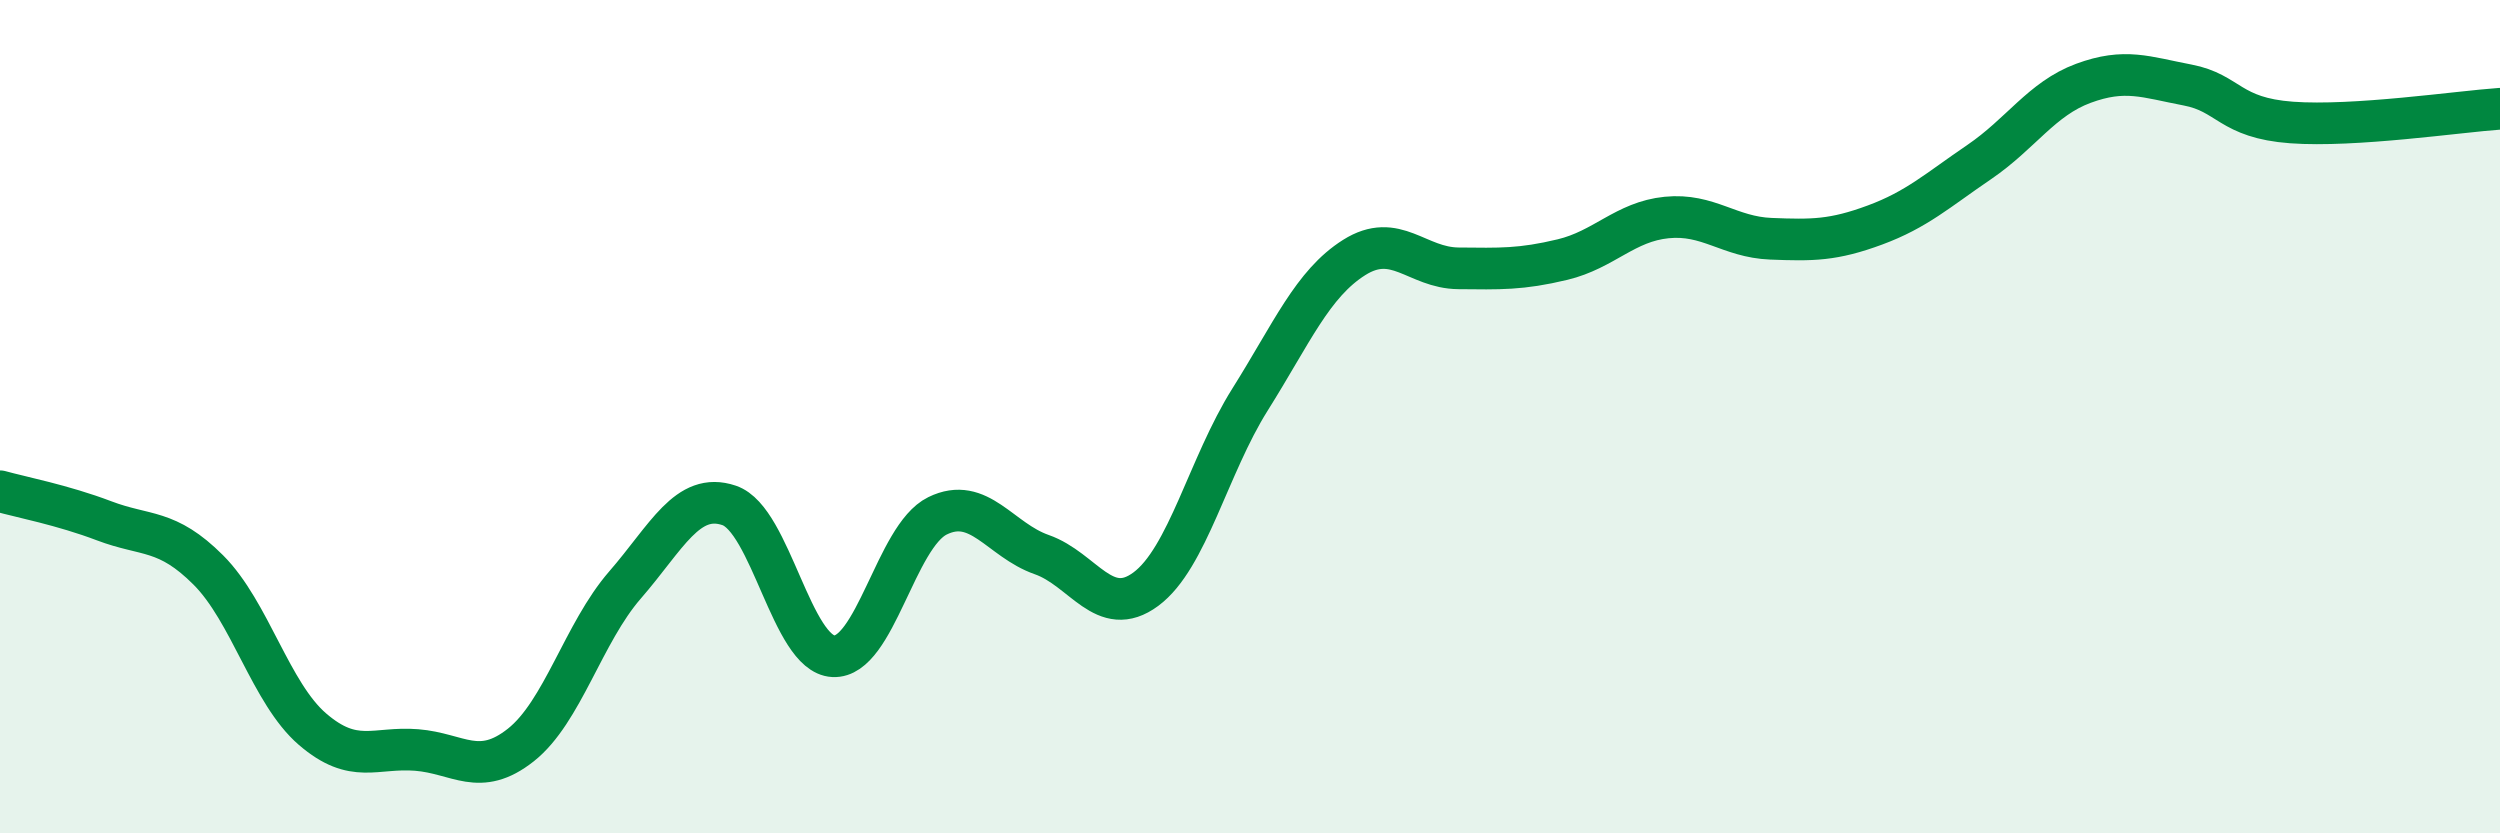
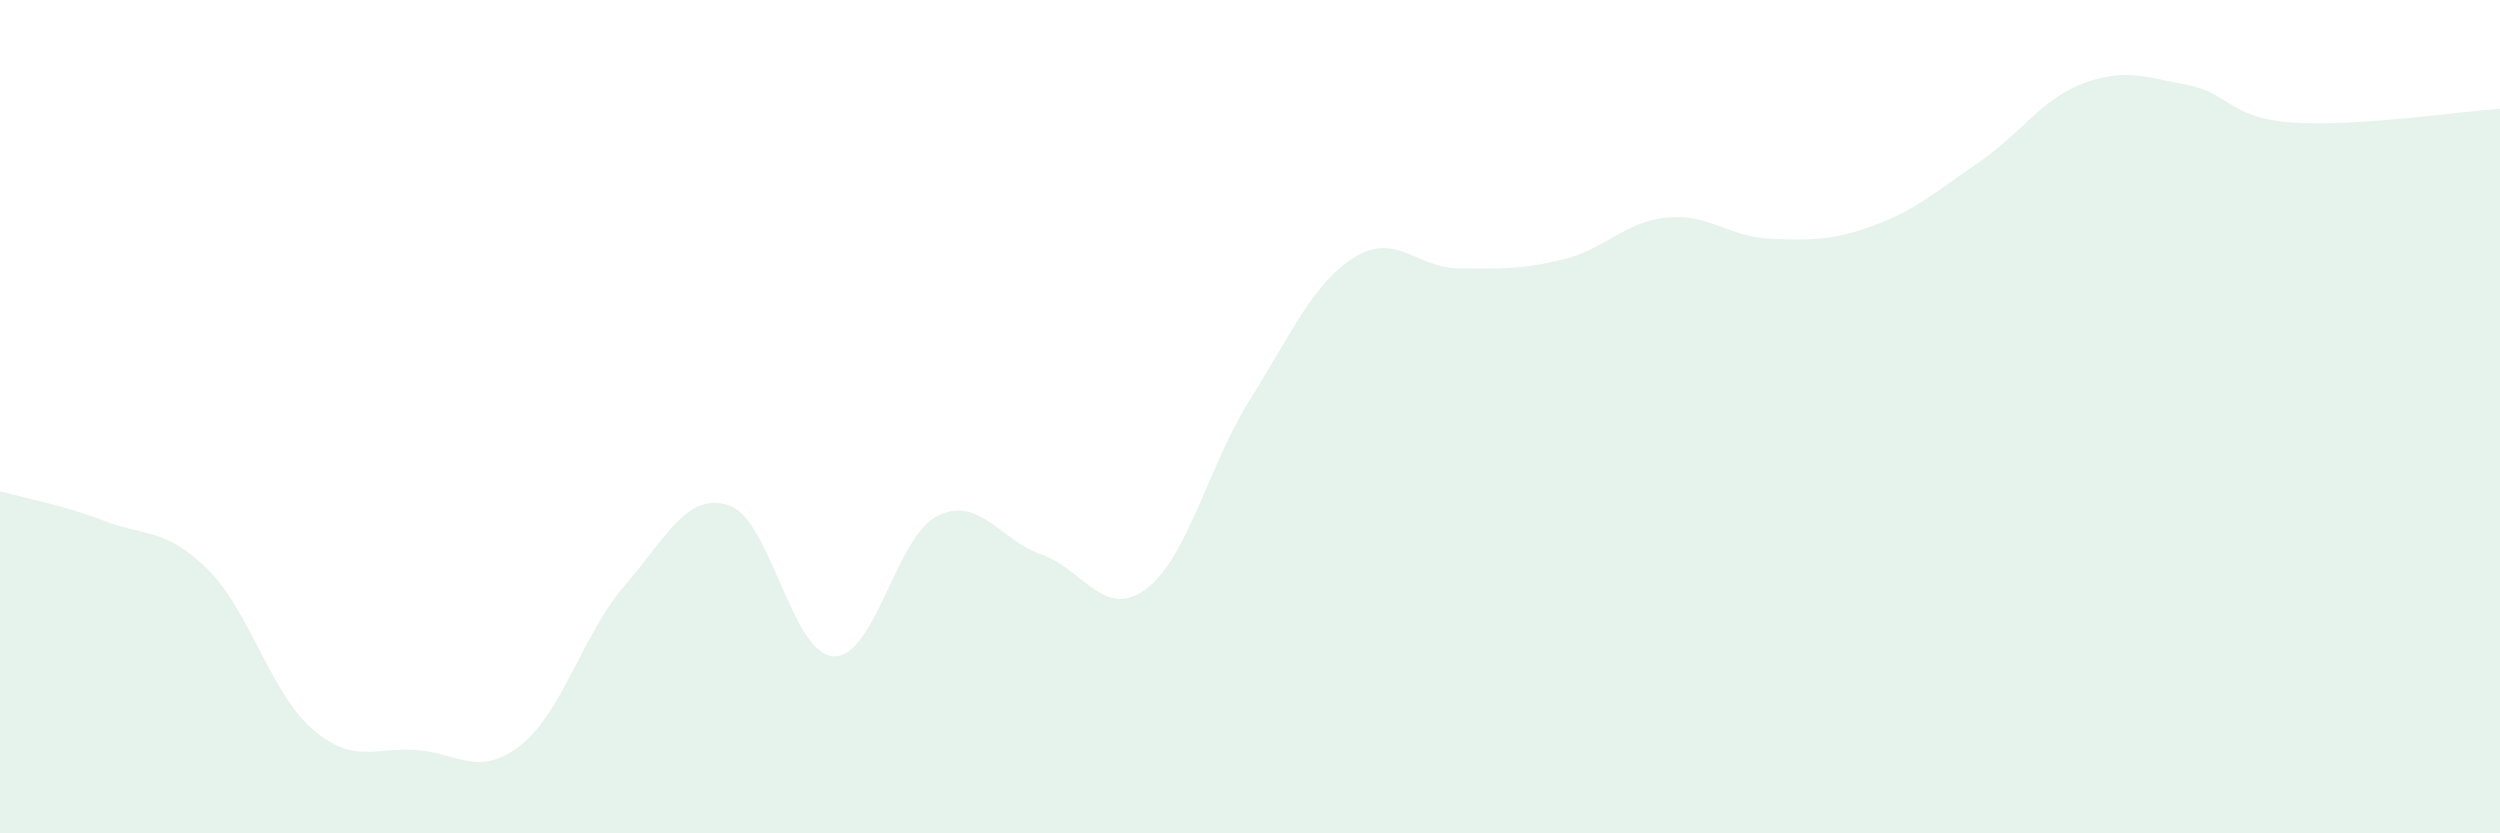
<svg xmlns="http://www.w3.org/2000/svg" width="60" height="20" viewBox="0 0 60 20">
  <path d="M 0,11.79 C 0.5,11.93 1.5,12.12 2.5,12.5 C 3.5,12.88 4,12.68 5,13.68 C 6,14.68 6.5,16.64 7.5,17.5 C 8.5,18.36 9,17.92 10,18 C 11,18.08 11.5,18.67 12.5,17.88 C 13.5,17.09 14,15.19 15,14.04 C 16,12.89 16.5,11.79 17.5,12.13 C 18.5,12.47 19,15.7 20,15.75 C 21,15.8 21.5,12.87 22.5,12.38 C 23.5,11.89 24,12.96 25,13.31 C 26,13.66 26.5,14.88 27.5,14.14 C 28.5,13.4 29,11.18 30,9.59 C 31,8 31.5,6.81 32.5,6.18 C 33.5,5.55 34,6.43 35,6.44 C 36,6.45 36.5,6.47 37.5,6.23 C 38.5,5.99 39,5.32 40,5.22 C 41,5.12 41.5,5.69 42.5,5.73 C 43.5,5.77 44,5.77 45,5.4 C 46,5.03 46.5,4.57 47.5,3.89 C 48.5,3.21 49,2.37 50,2 C 51,1.63 51.5,1.85 52.5,2.04 C 53.5,2.23 53.5,2.83 55,2.94 C 56.5,3.05 59,2.68 60,2.61L60 20L0 20Z" fill="#008740" opacity="0.1" stroke-linecap="round" stroke-linejoin="round" />
-   <path d="M 0,11.79 C 0.5,11.93 1.5,12.12 2.5,12.5 C 3.5,12.88 4,12.68 5,13.68 C 6,14.68 6.5,16.64 7.5,17.5 C 8.5,18.36 9,17.92 10,18 C 11,18.08 11.5,18.67 12.5,17.88 C 13.5,17.09 14,15.19 15,14.04 C 16,12.89 16.5,11.79 17.5,12.13 C 18.5,12.47 19,15.7 20,15.75 C 21,15.8 21.5,12.87 22.5,12.38 C 23.5,11.89 24,12.96 25,13.31 C 26,13.66 26.5,14.88 27.5,14.14 C 28.5,13.4 29,11.18 30,9.59 C 31,8 31.5,6.81 32.5,6.18 C 33.5,5.55 34,6.43 35,6.44 C 36,6.45 36.5,6.47 37.5,6.23 C 38.5,5.99 39,5.32 40,5.22 C 41,5.12 41.5,5.69 42.5,5.73 C 43.5,5.77 44,5.77 45,5.4 C 46,5.03 46.5,4.57 47.5,3.89 C 48.5,3.21 49,2.37 50,2 C 51,1.63 51.5,1.85 52.5,2.04 C 53.5,2.23 53.5,2.83 55,2.94 C 56.5,3.05 59,2.68 60,2.61" stroke="#008740" stroke-width="1" fill="none" stroke-linecap="round" stroke-linejoin="round" />
</svg>